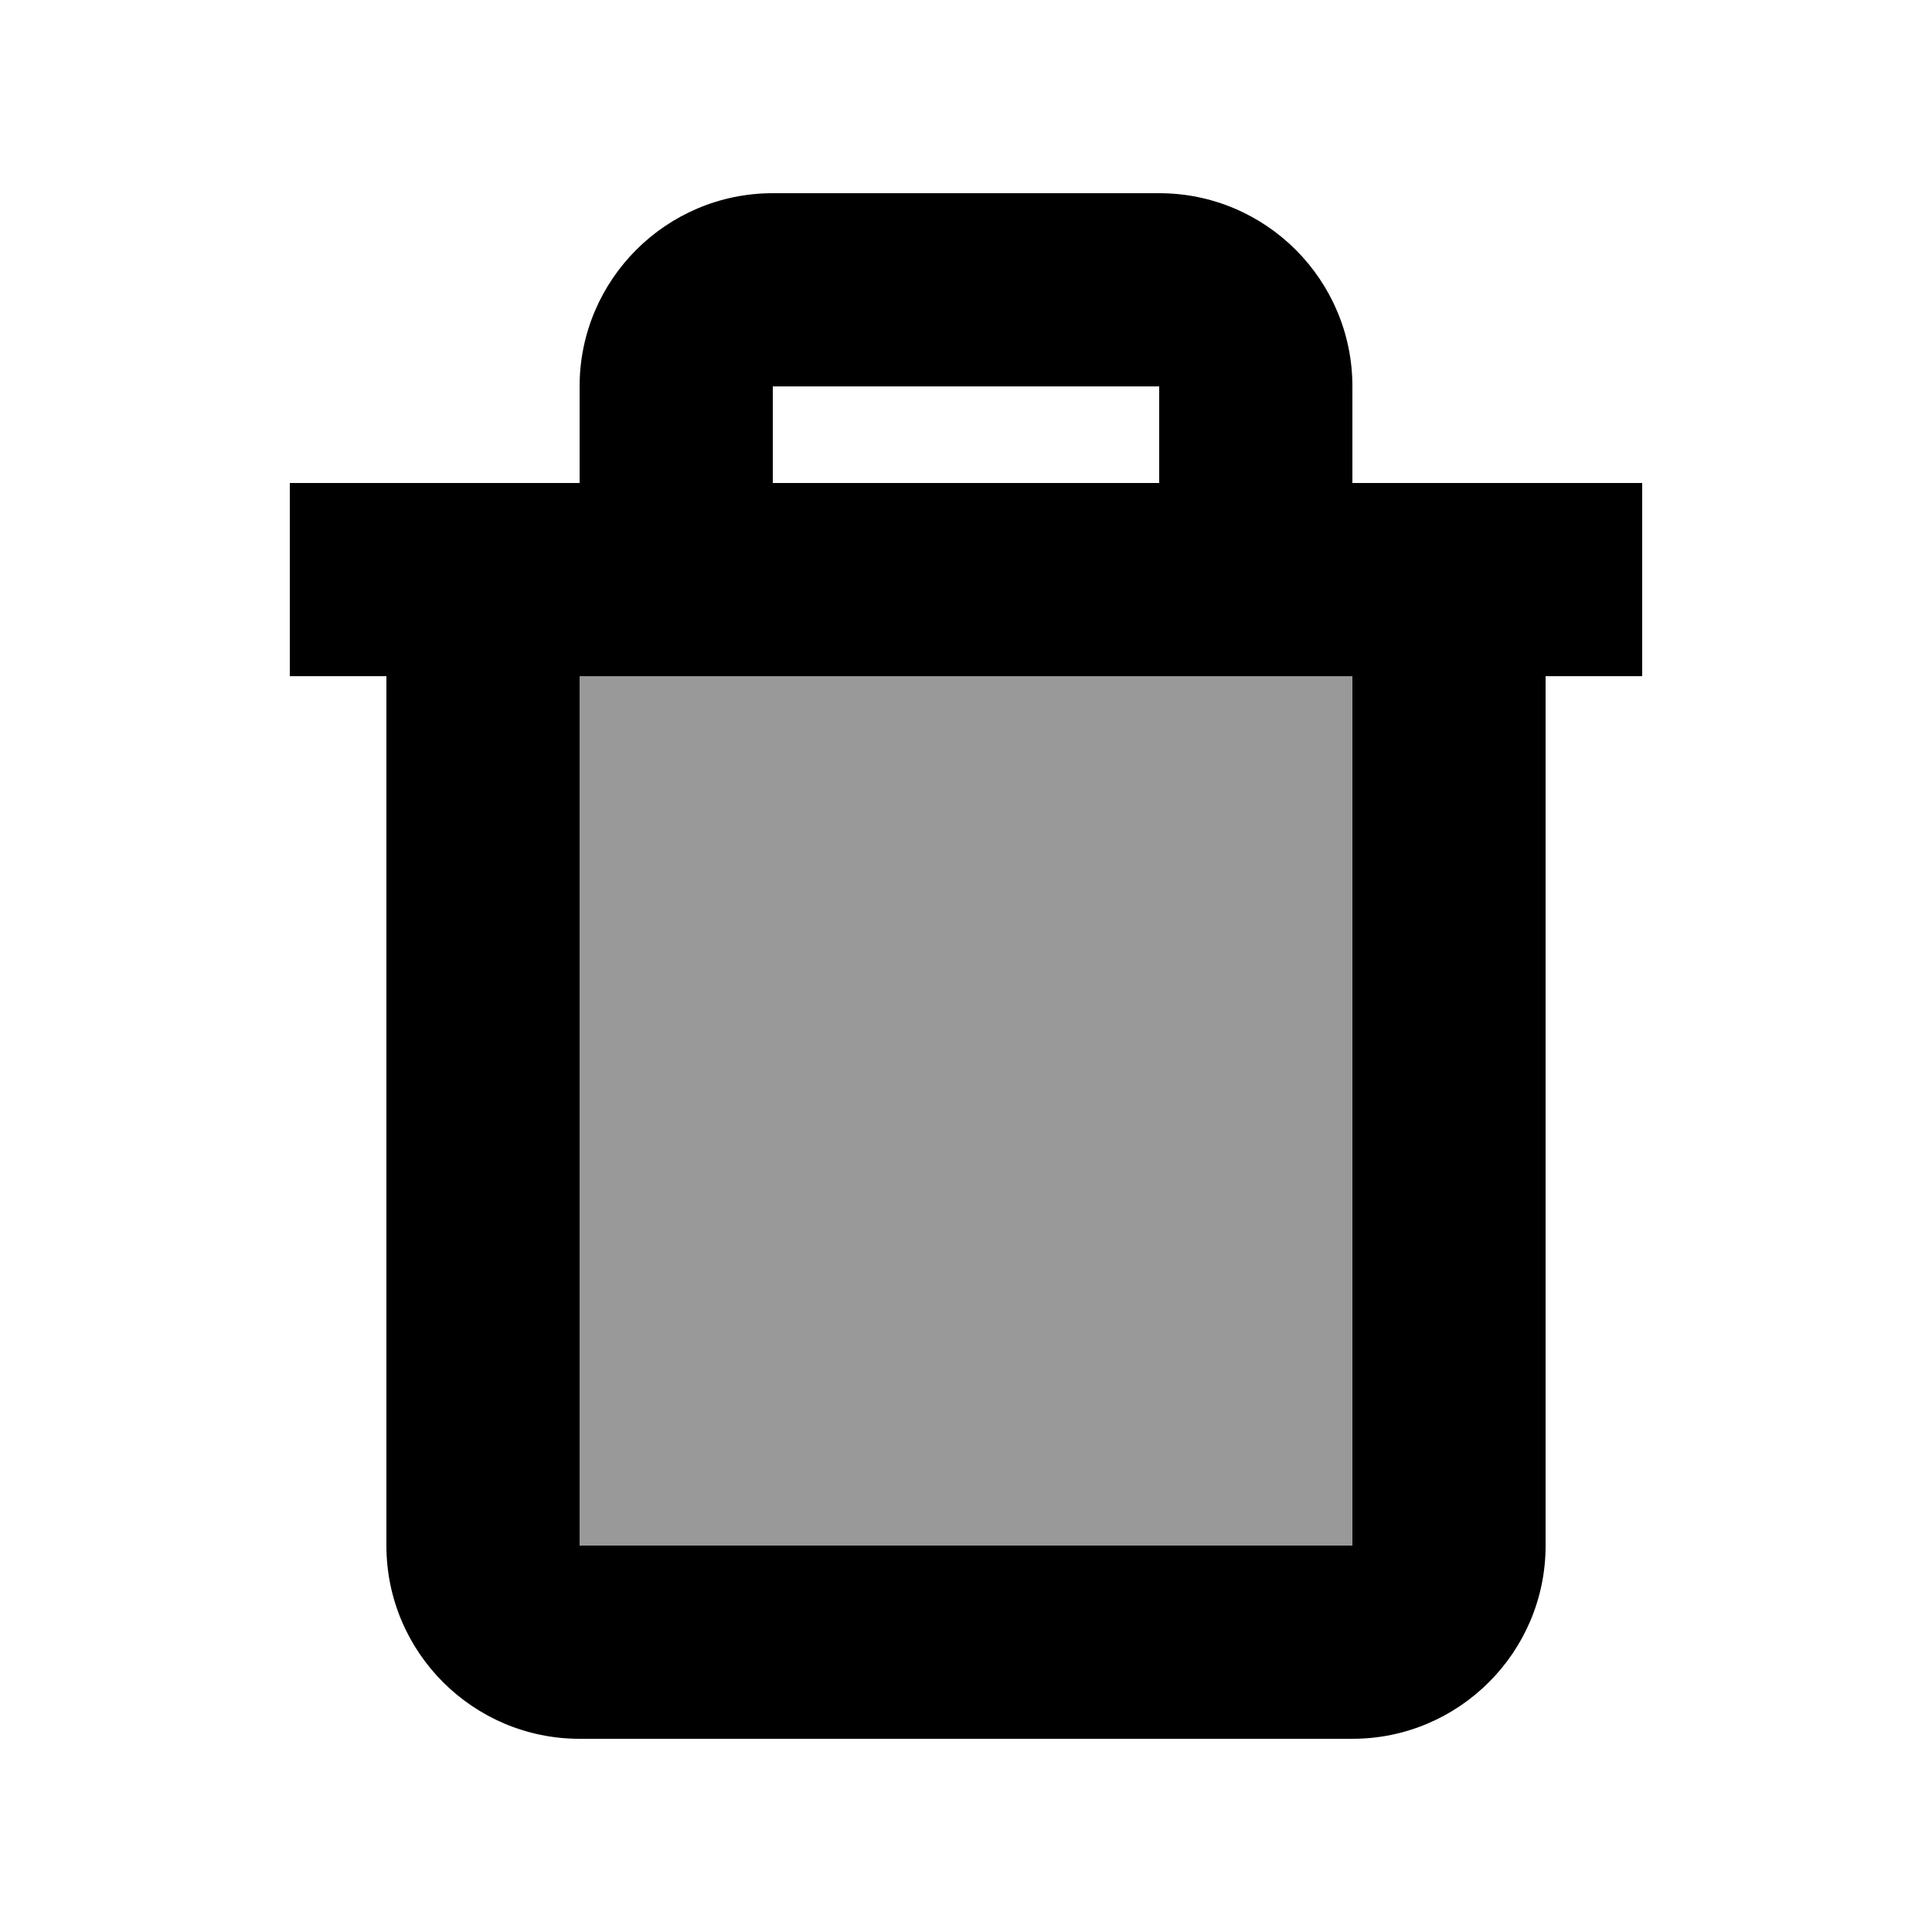
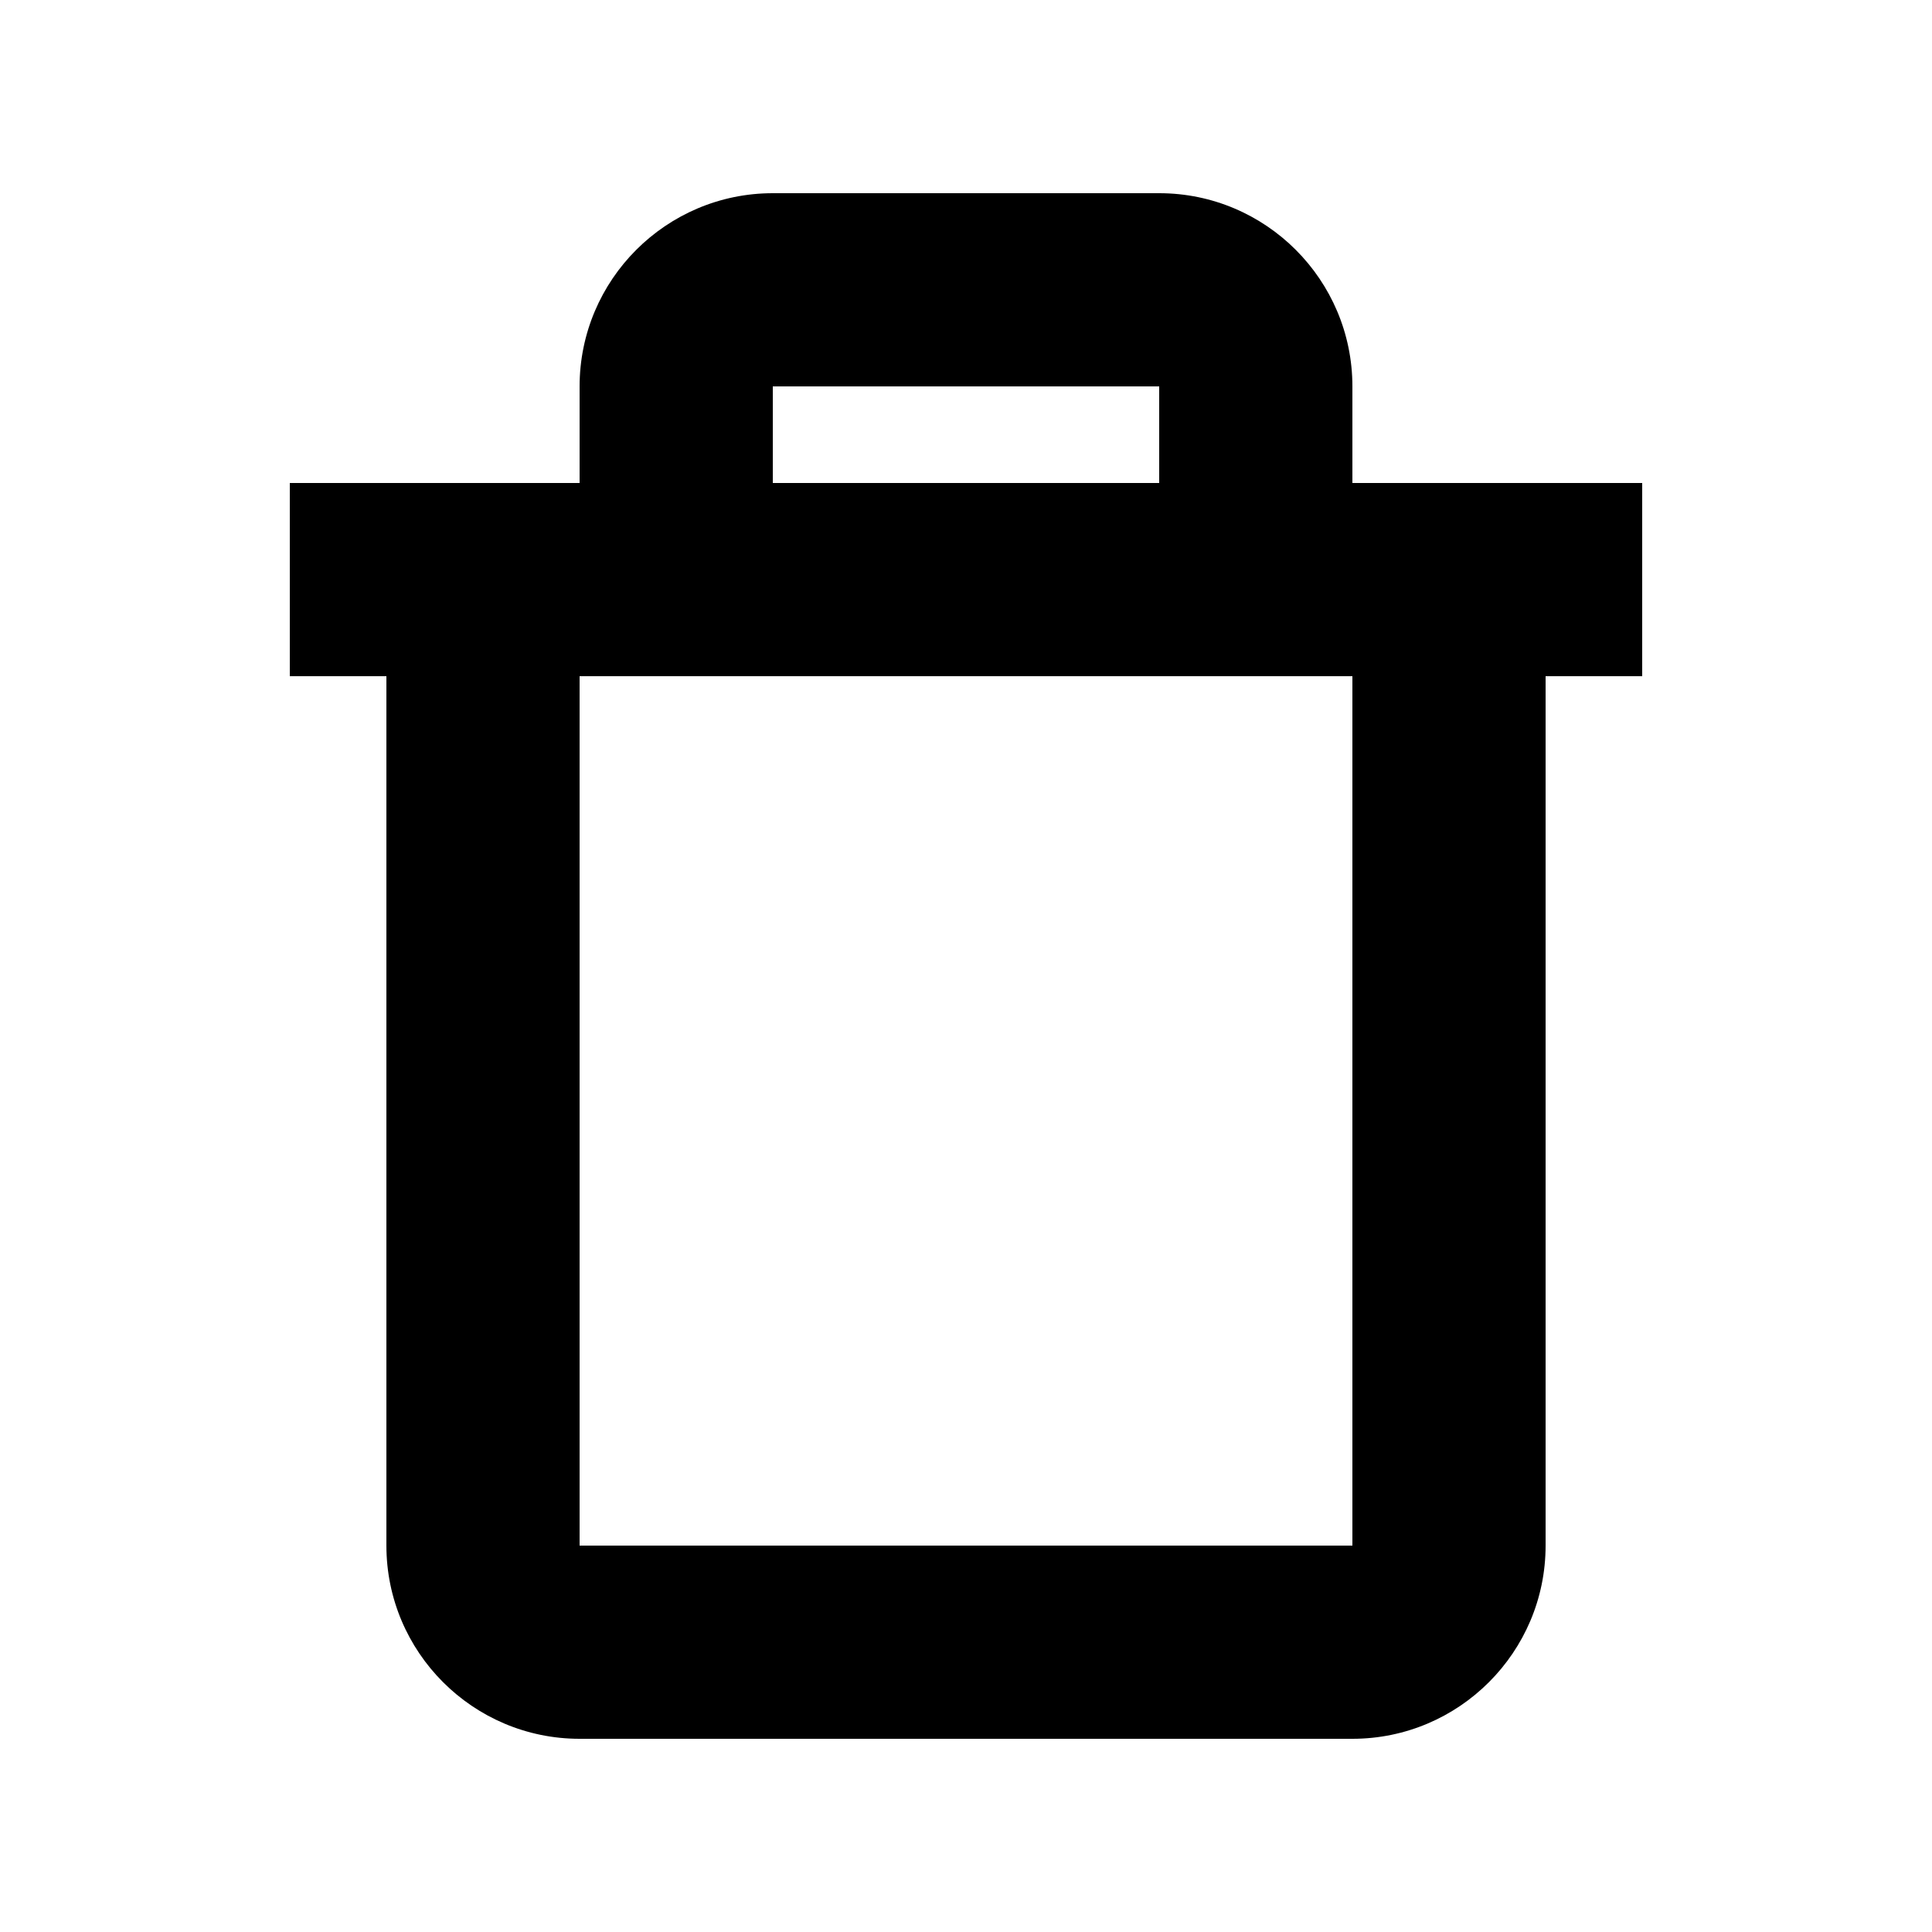
<svg xmlns="http://www.w3.org/2000/svg" viewBox="0 0 640 640">
-   <path opacity=".4" fill="currentColor" d="M192 224L448 224L448 512L192 512L192 224z" />
  <path fill="currentColor" d="M192 128C192 92.7 220.7 64 256 64L384 64C419.3 64 448 92.7 448 128L448 160L544 160L544 224L512 224L512 512C512 547.3 483.3 576 448 576L192 576C156.7 576 128 547.3 128 512L128 224L96 224L96 160L192 160L192 128zM256 160L384 160L384 128L256 128L256 160zM448 224L192 224L192 512L448 512L448 224z" />
</svg>